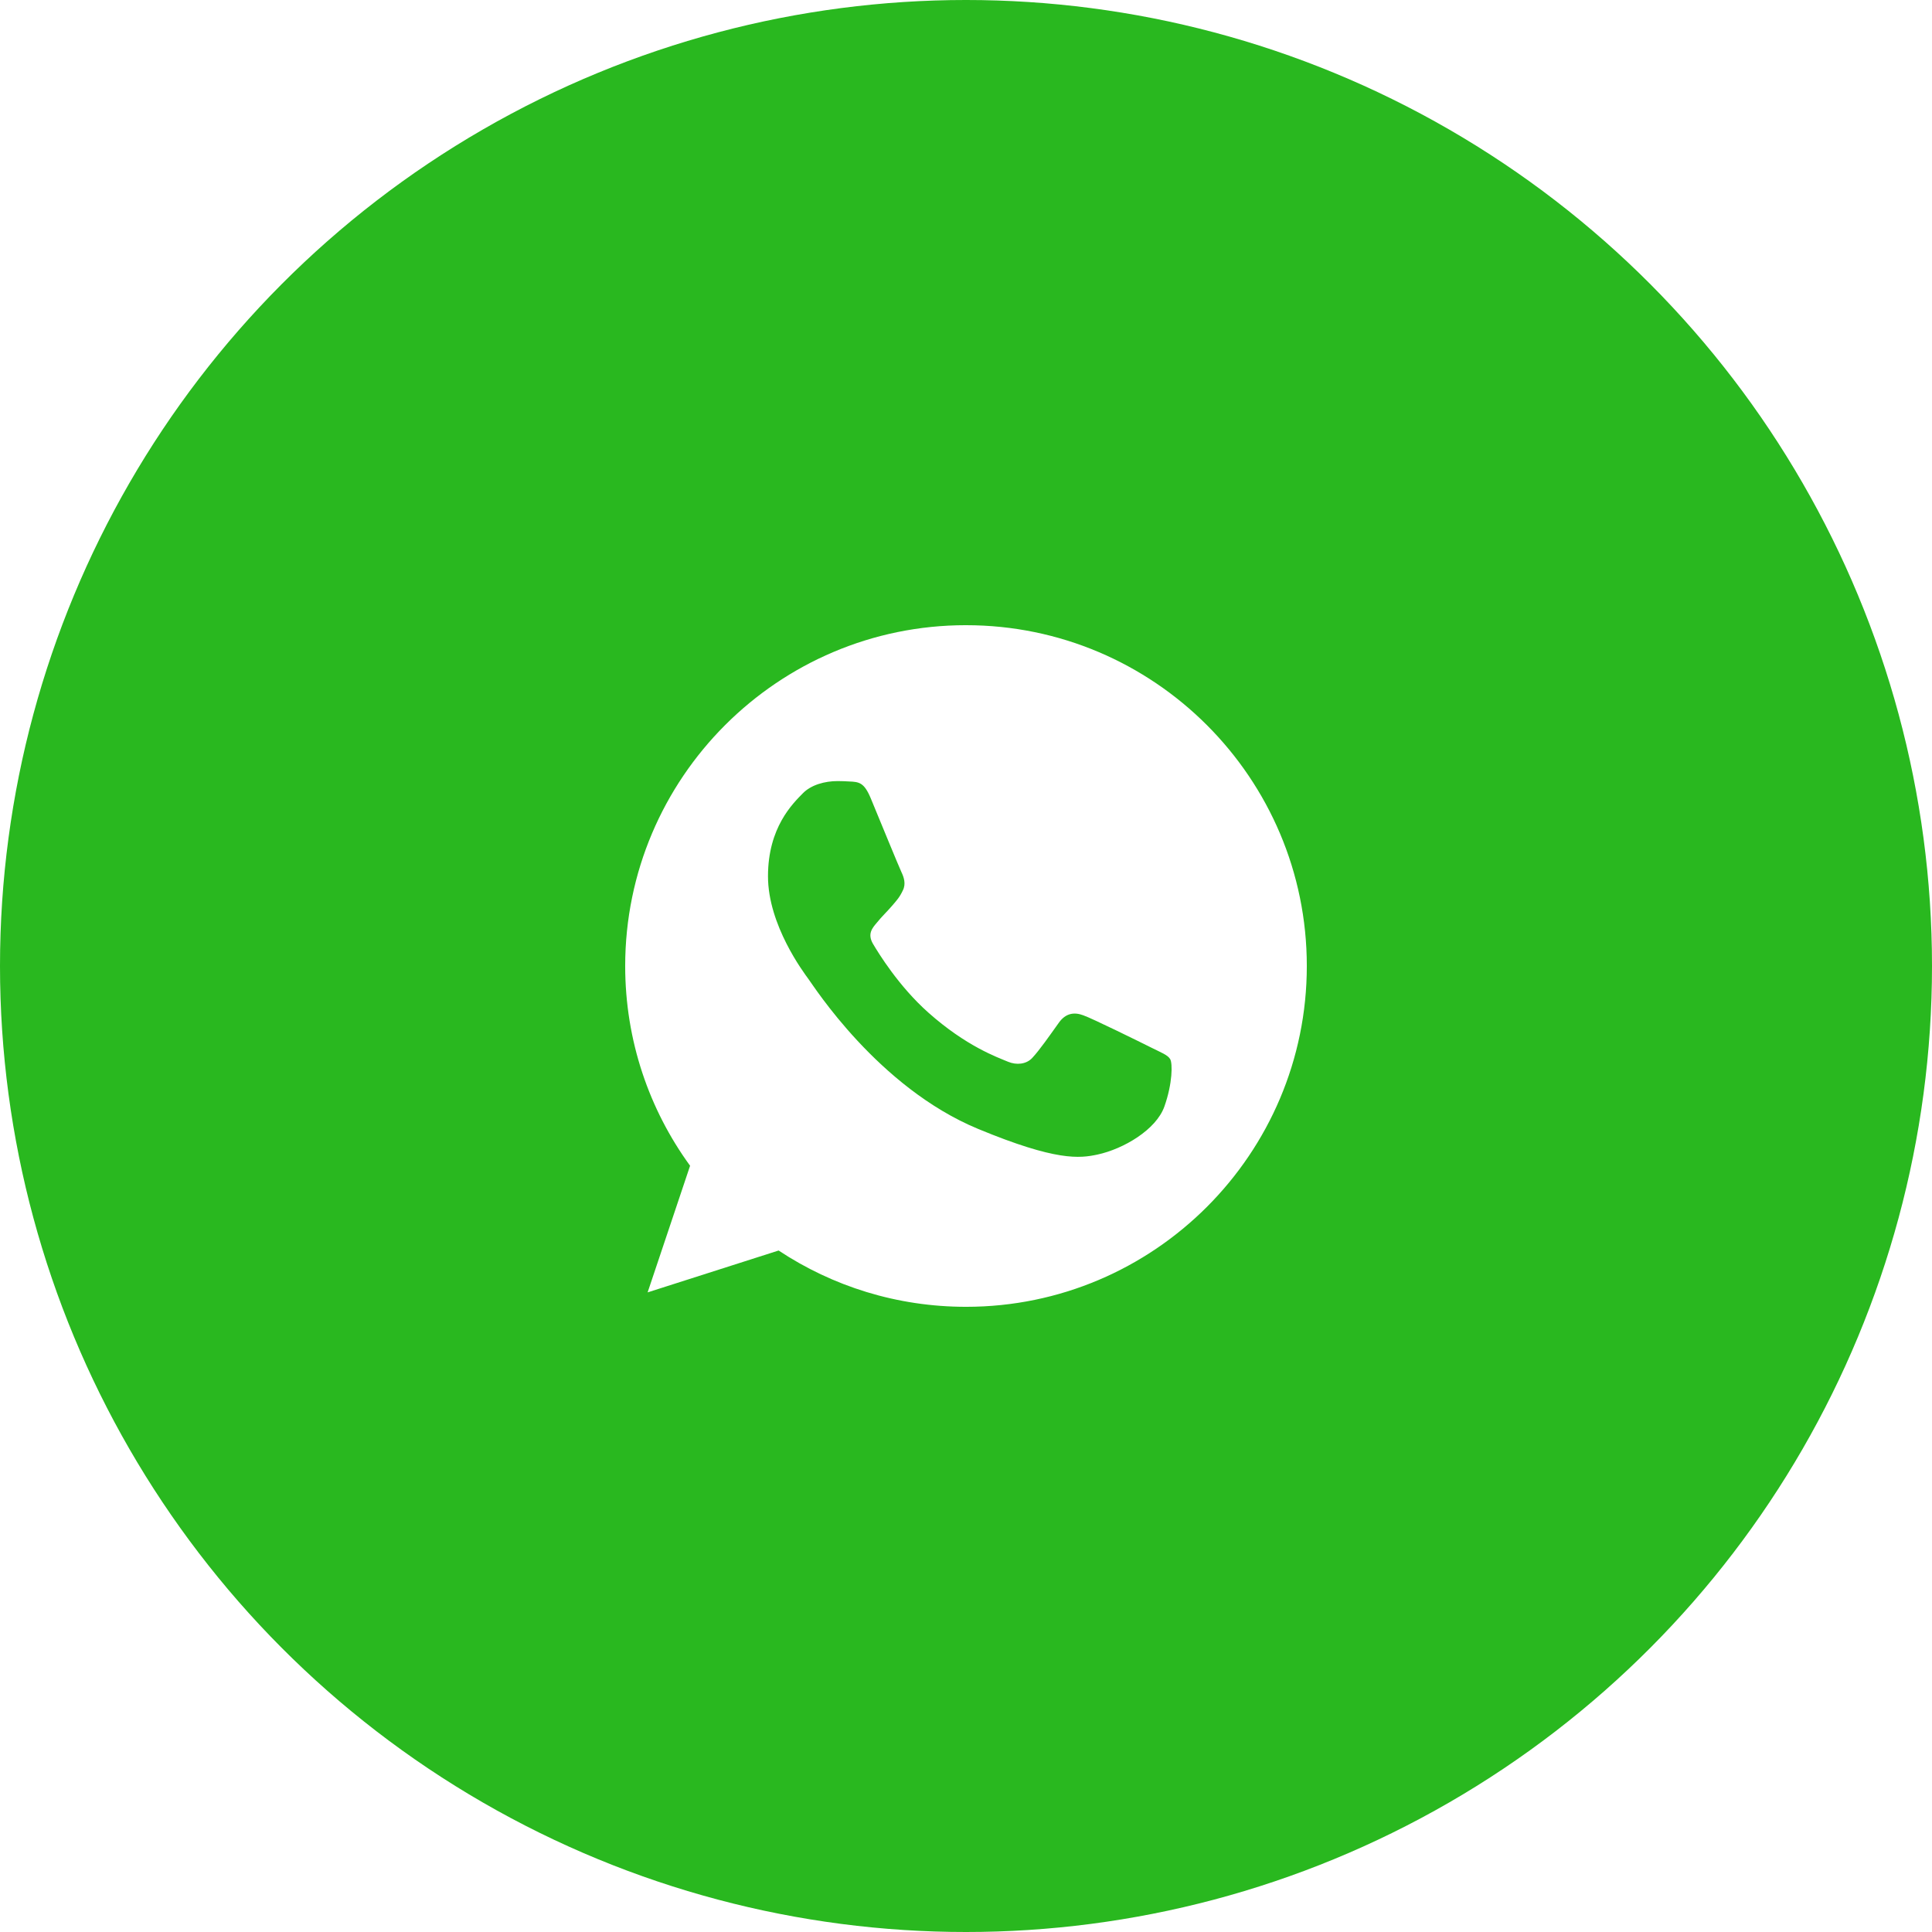
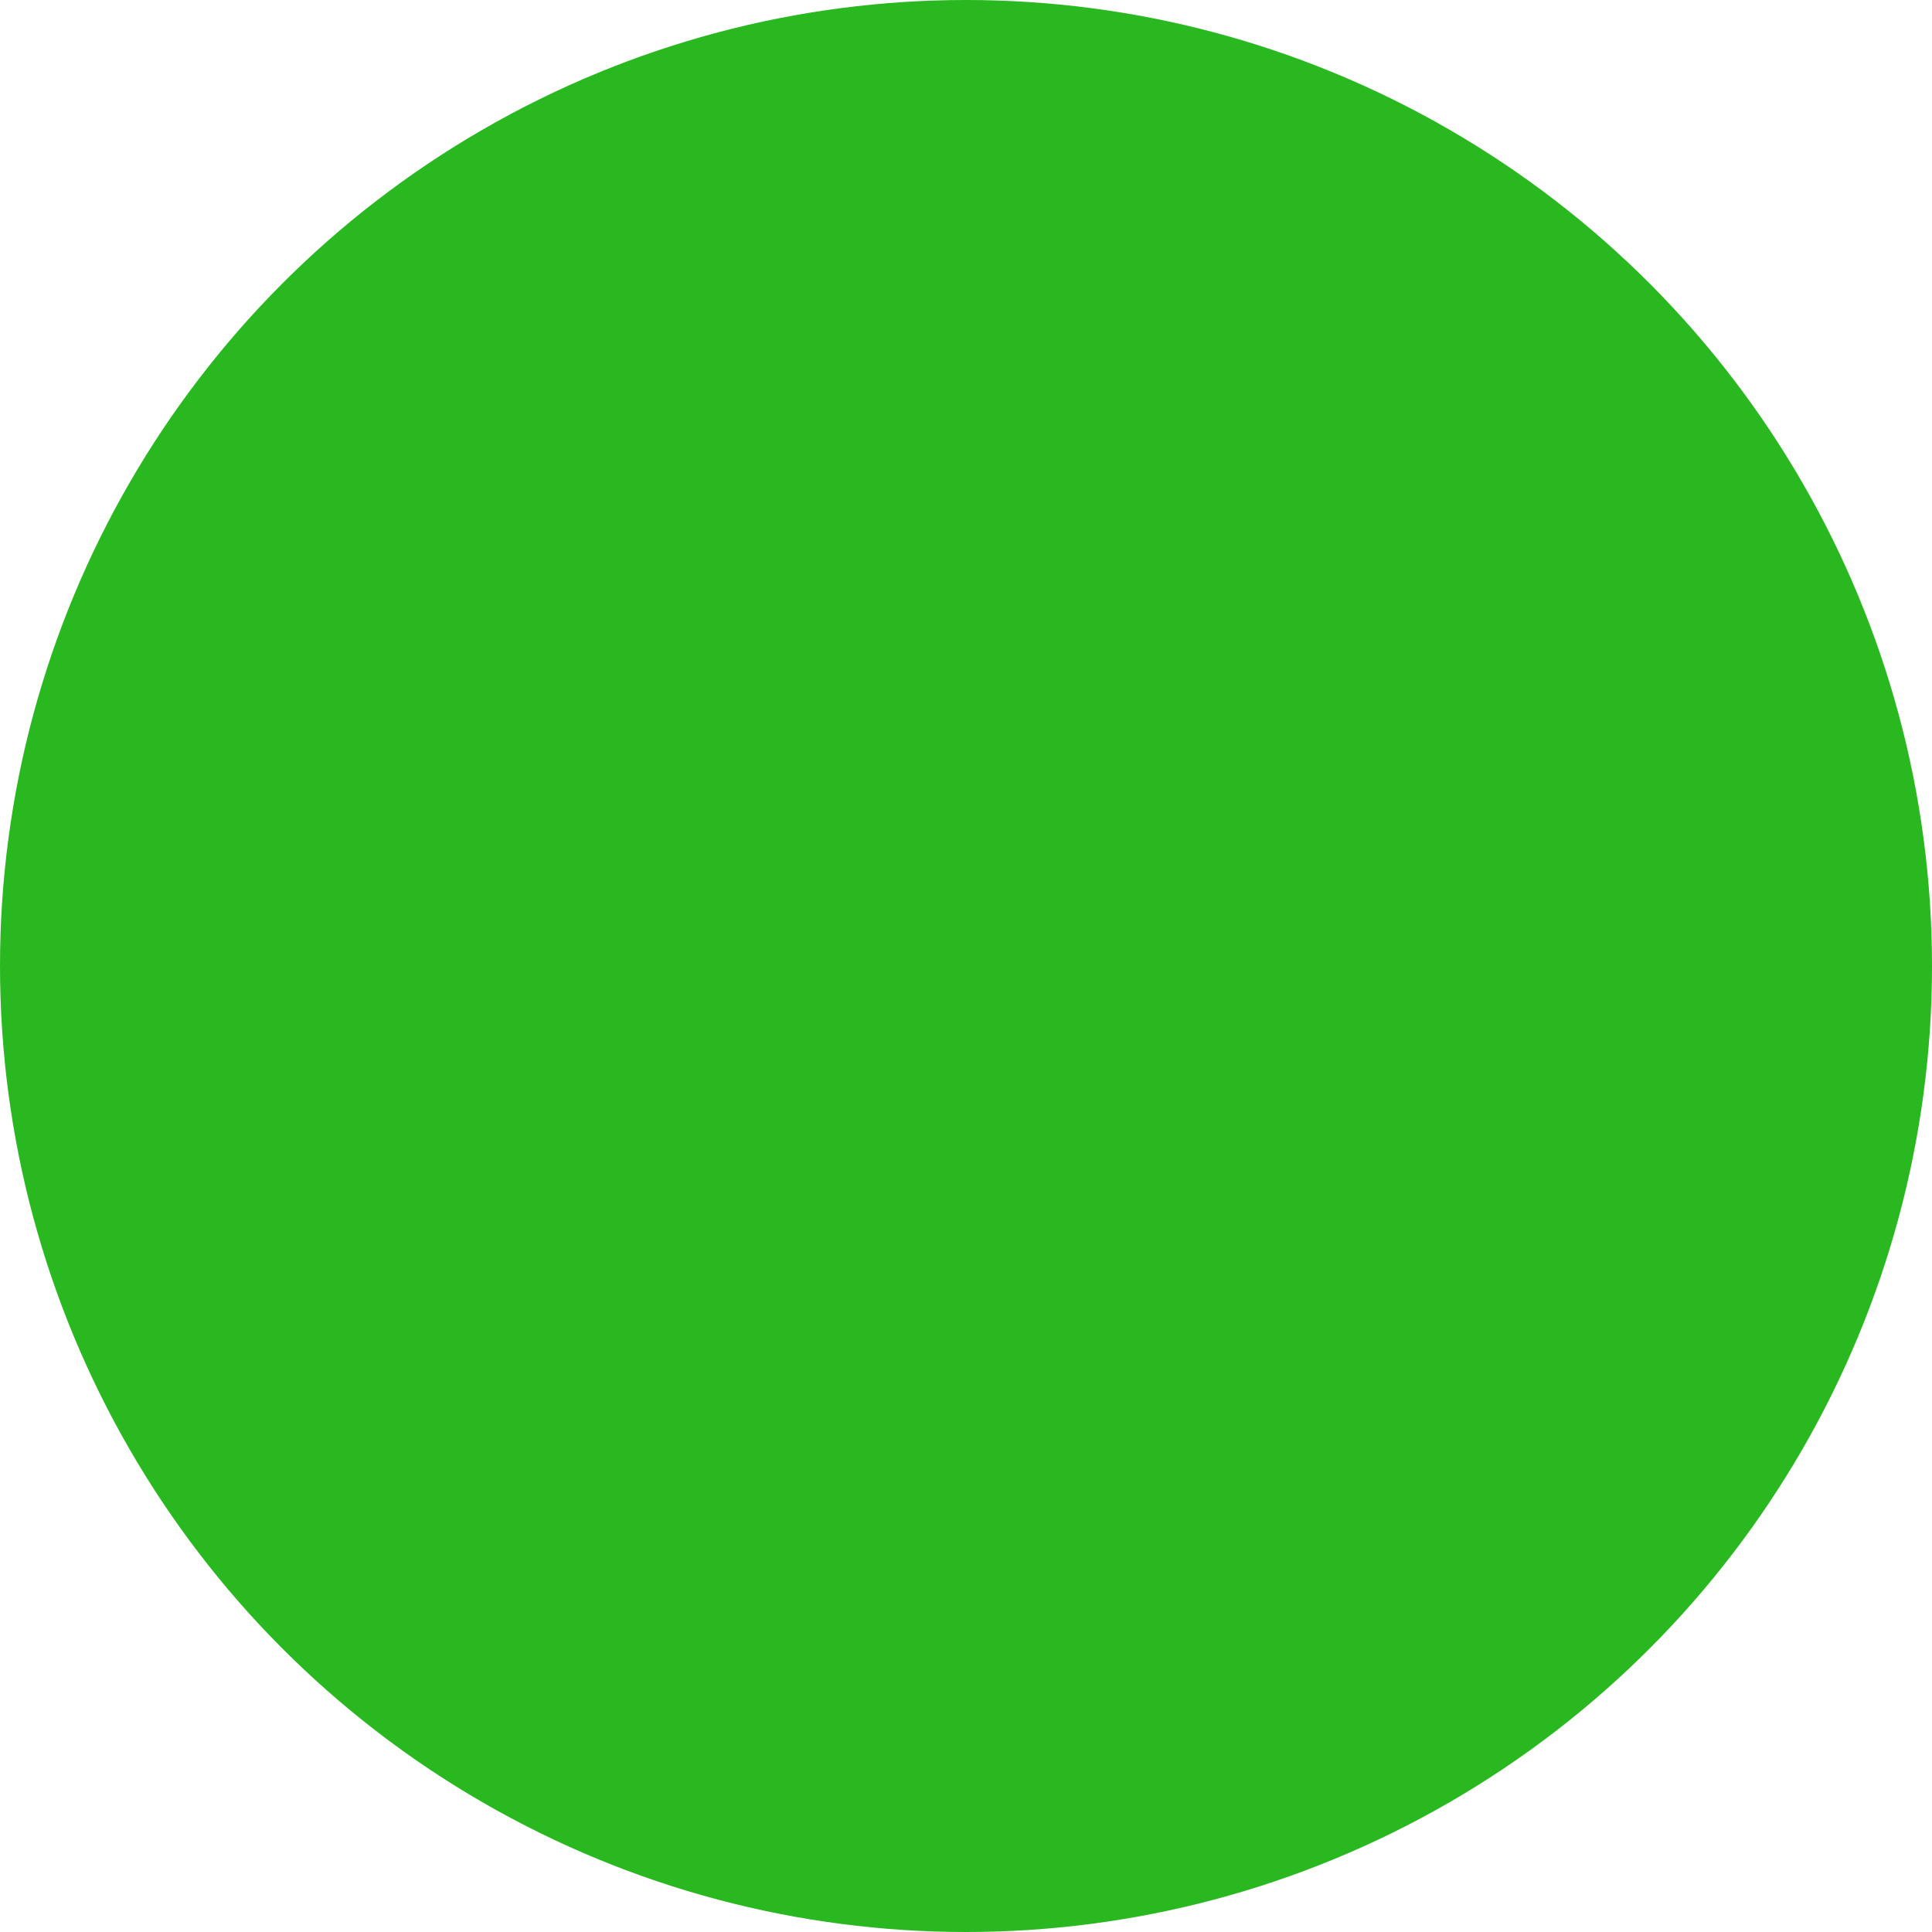
<svg xmlns="http://www.w3.org/2000/svg" width="890" height="890" viewBox="0 0 890 890" fill="none">
  <g filter="url(#filter0_i_175_17)">
    <circle cx="445" cy="445" r="445" fill="#29B81F" />
  </g>
-   <path fill-rule="evenodd" clip-rule="evenodd" d="M401.124 367.748C398.08 360.459 395.771 360.18 391.159 359.994C389.589 359.904 387.839 359.812 385.899 359.812C379.899 359.812 373.626 361.566 369.841 365.443C365.229 370.151 353.785 381.132 353.785 403.652C353.785 426.175 370.209 447.956 372.424 451.006C374.733 454.047 404.446 500.936 450.581 520.046C486.659 534.999 497.365 533.611 505.575 531.861C517.572 529.278 532.61 520.412 536.397 509.709C540.18 499 540.18 489.862 539.07 487.924C537.963 485.987 534.917 484.882 530.305 482.571C525.694 480.264 503.27 469.188 499.025 467.711C494.872 466.143 490.905 466.697 487.771 471.129C483.339 477.313 479.006 483.591 475.498 487.373C472.73 490.327 468.207 490.697 464.424 489.127C459.348 487.007 445.14 482.019 427.606 466.421C414.042 454.332 404.816 439.289 402.141 434.766C399.466 430.152 401.865 427.473 403.985 424.984C406.294 422.12 408.507 420.091 410.814 417.412C413.121 414.737 414.412 413.353 415.888 410.213C417.458 407.167 416.351 404.027 415.243 401.72C414.134 399.407 404.908 376.885 401.124 367.748ZM444.954 288C358.403 288 288 358.422 288 444.998C288 479.331 299.074 511.177 317.897 537.019L298.333 595.352L358.679 576.066C383.5 592.494 413.119 602 445.046 602C531.597 602 602 531.574 602 445.002C602 358.426 531.597 288.004 445.046 288.004L444.954 288Z" fill="white" />
  <defs>
    <filter id="filter0_i_175_17" x="0" y="0" width="890" height="890" filterUnits="userSpaceOnUse" color-interpolation-filters="sRGB">
      <feFlood flood-opacity="0" result="BackgroundImageFix" />
      <feBlend mode="normal" in="SourceGraphic" in2="BackgroundImageFix" result="shape" />
      <feColorMatrix in="SourceAlpha" type="matrix" values="0 0 0 0 0 0 0 0 0 0 0 0 0 0 0 0 0 0 127 0" result="hardAlpha" />
      <feOffset />
      <feGaussianBlur stdDeviation="48.3" />
      <feComposite in2="hardAlpha" operator="arithmetic" k2="-1" k3="1" />
      <feColorMatrix type="matrix" values="0 0 0 0 1 0 0 0 0 1 0 0 0 0 1 0 0 0 0.5 0" />
      <feBlend mode="normal" in2="shape" result="effect1_innerShadow_175_17" />
    </filter>
  </defs>
</svg>